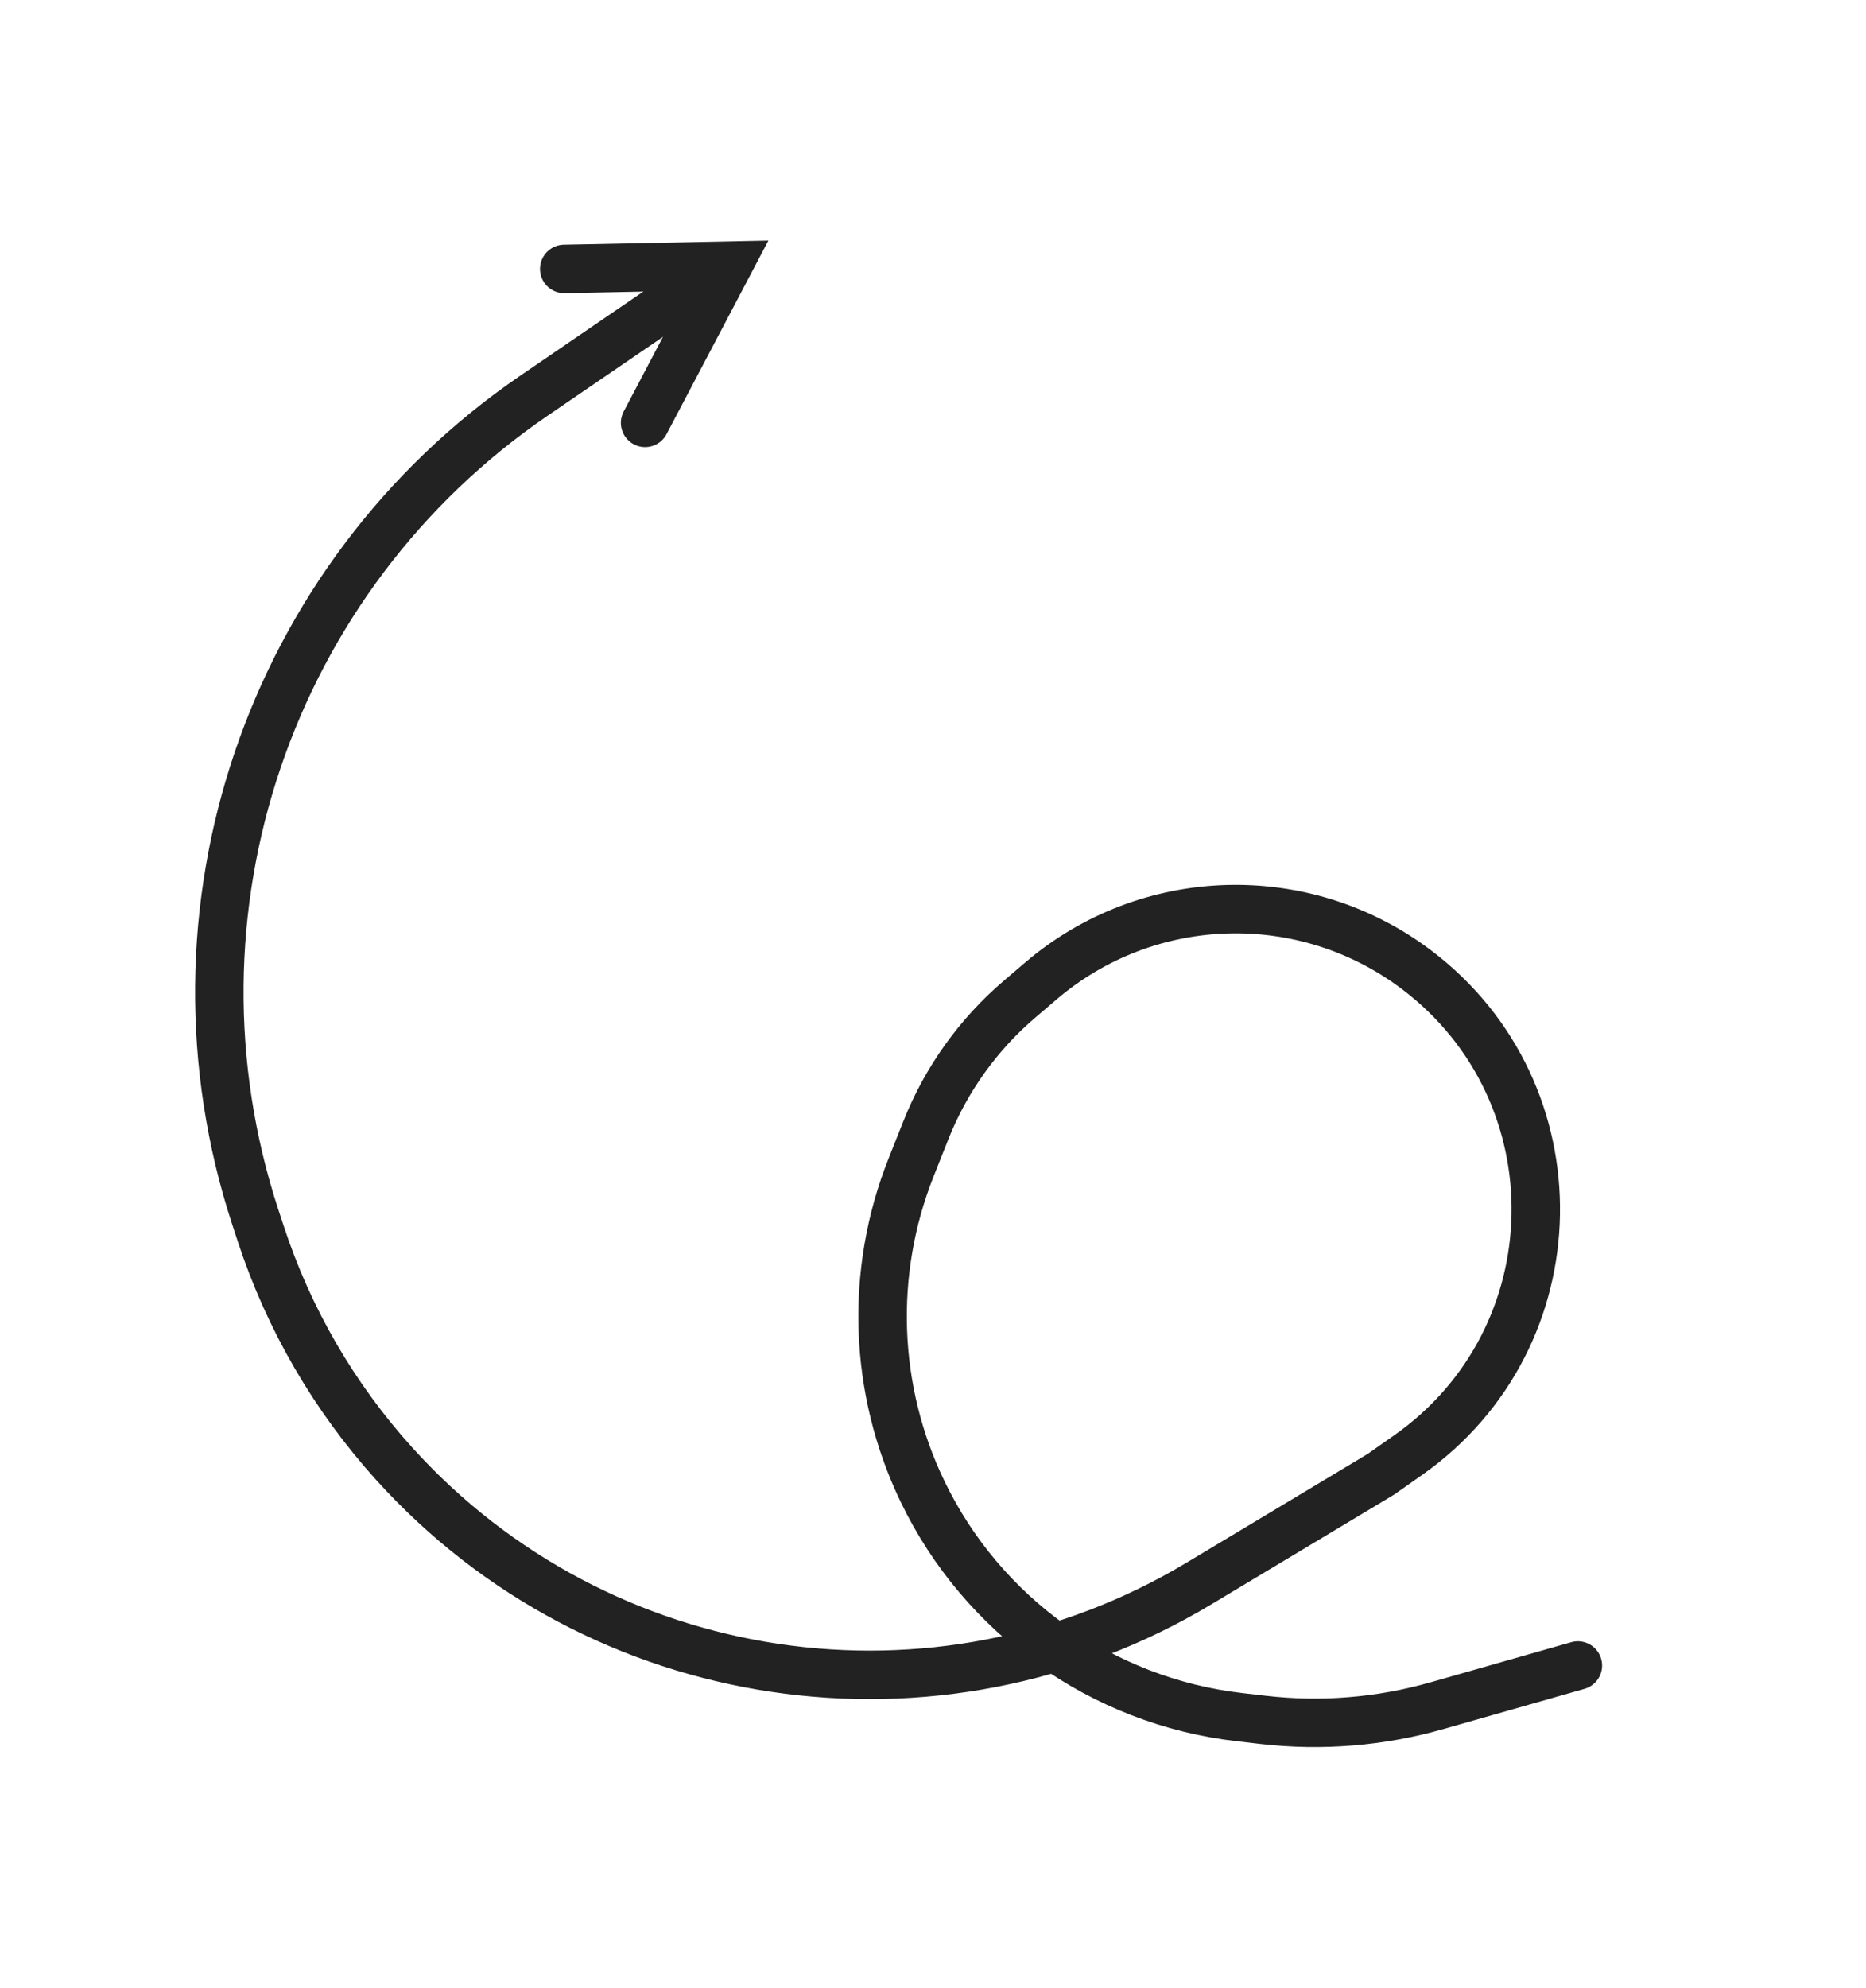
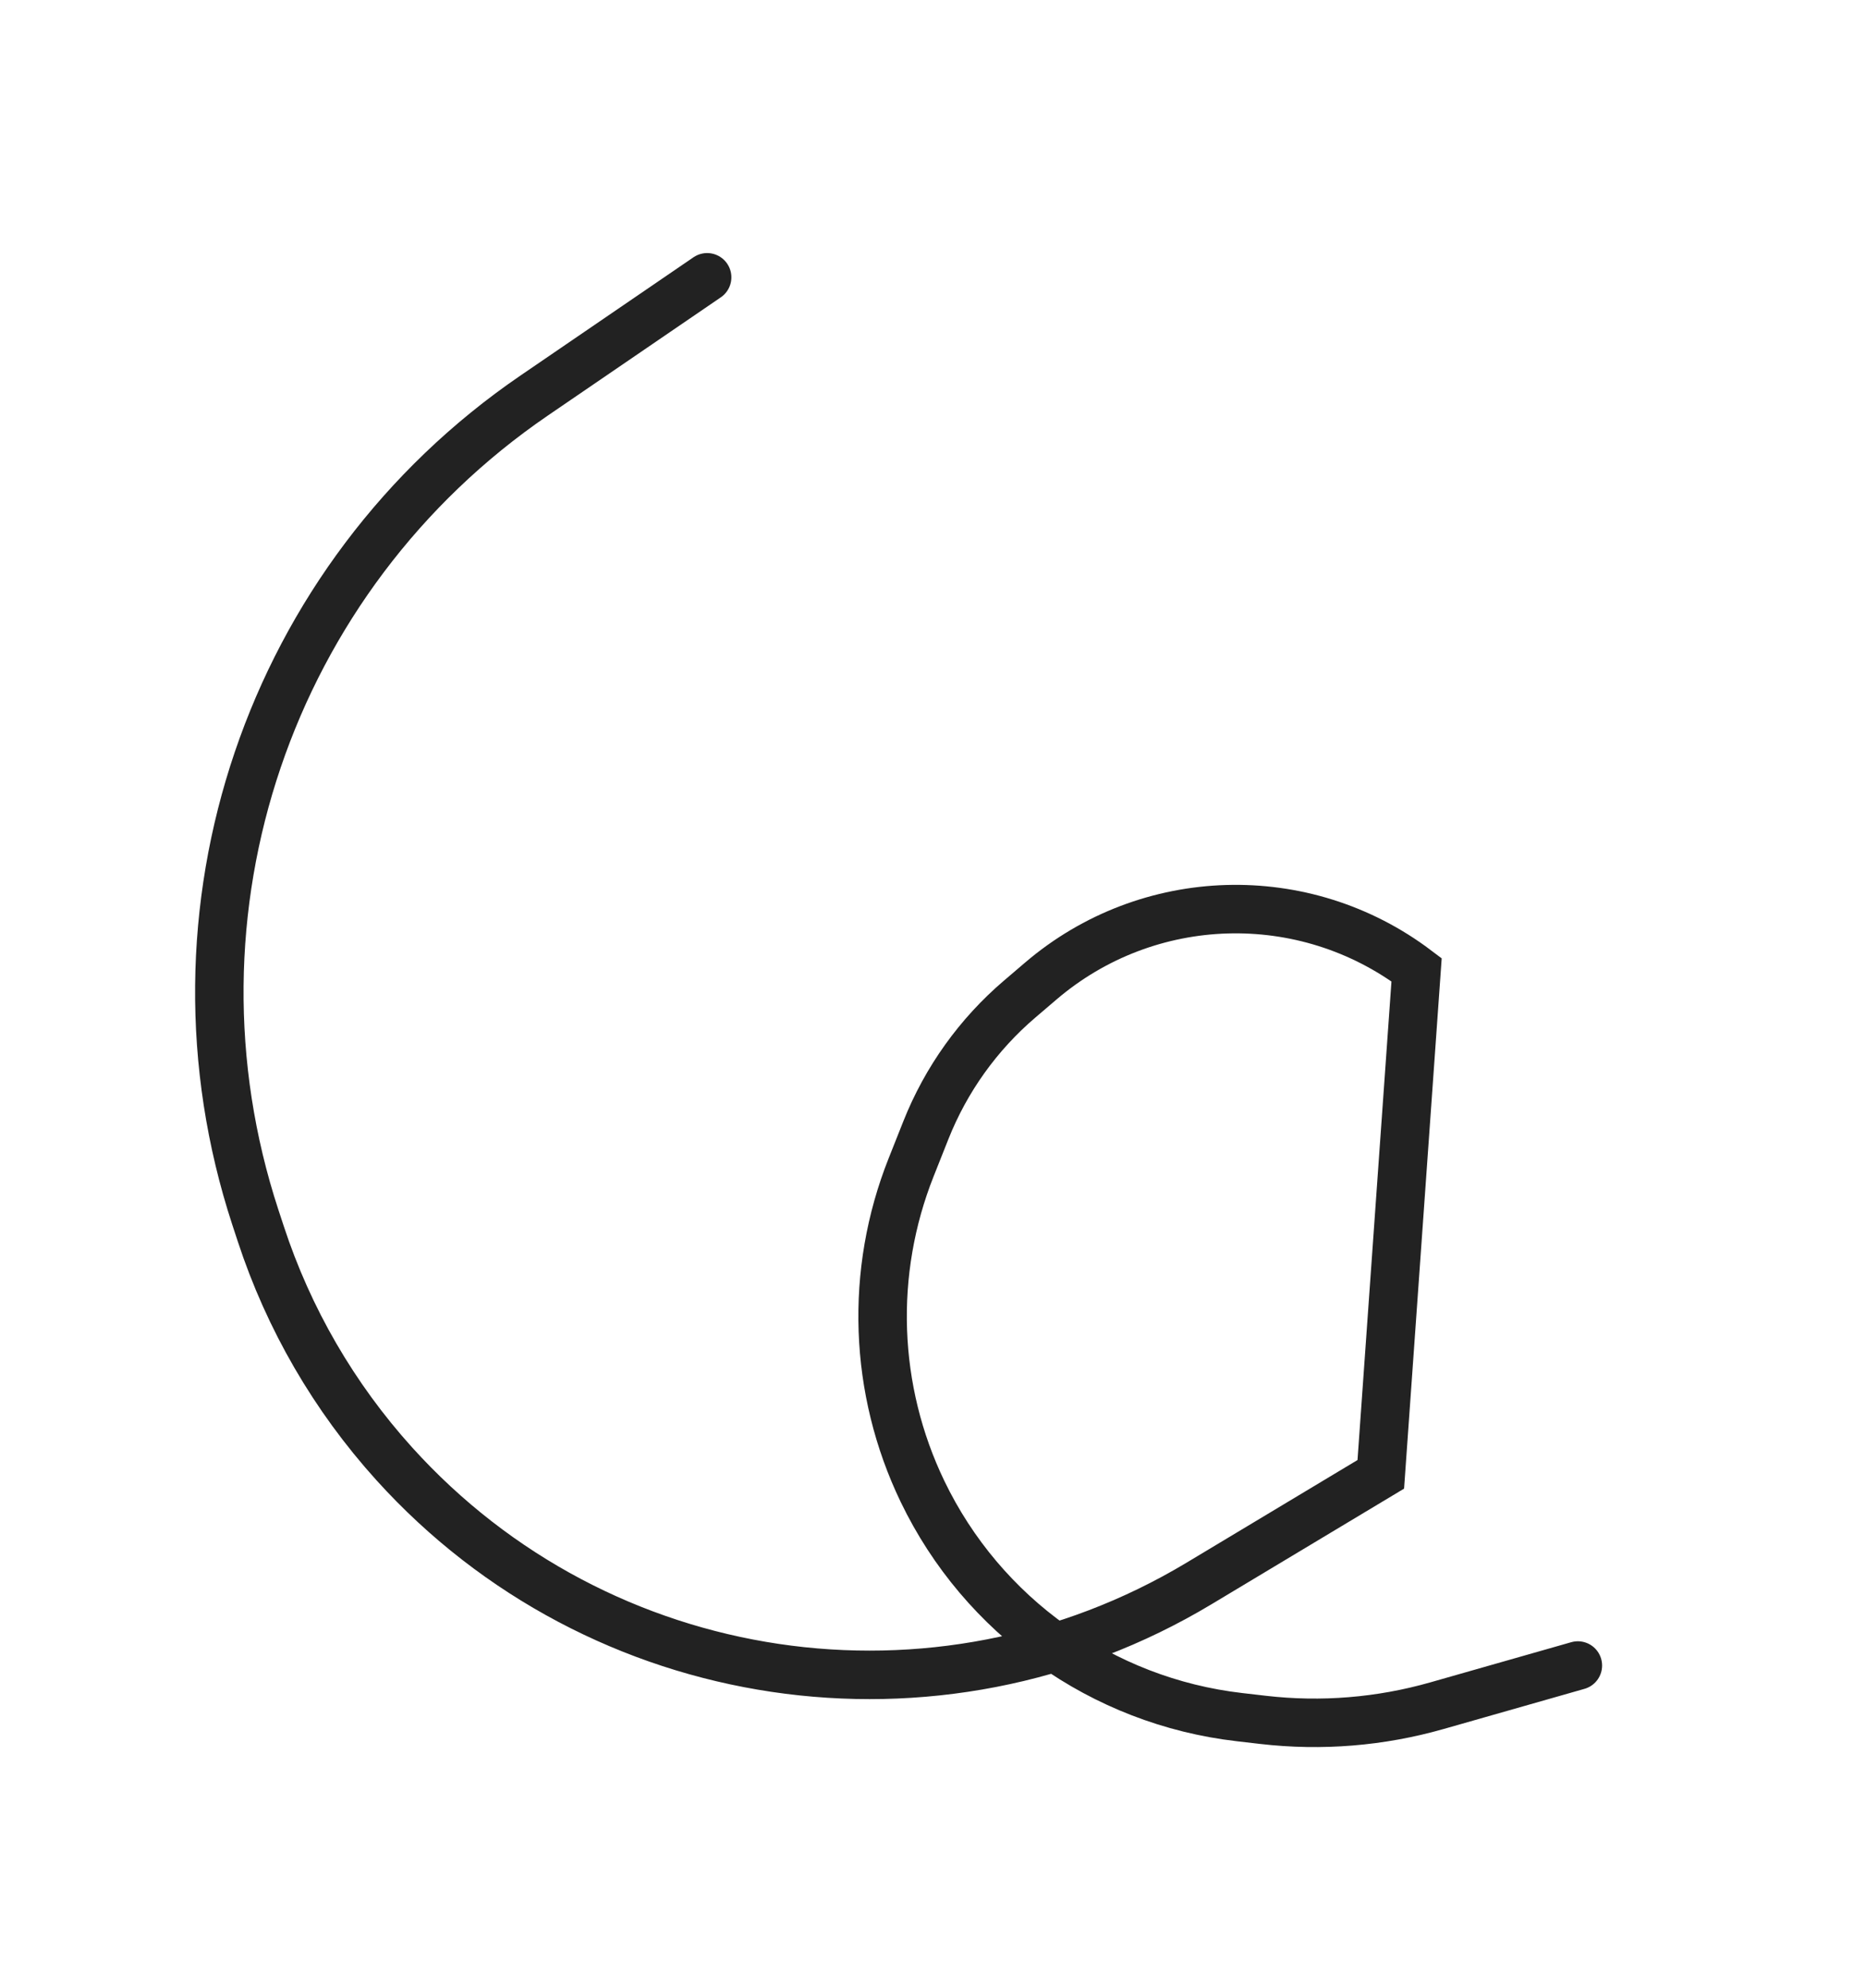
<svg xmlns="http://www.w3.org/2000/svg" width="77" height="82" viewBox="0 0 77 82" fill="none">
-   <path d="M65.11 68.69L59.287 70.349C56.961 71.011 54.529 71.209 52.127 70.932L51.15 70.819C45.48 70.165 40.542 66.65 38.066 61.507C36.049 57.316 35.878 52.471 37.596 48.148L38.206 46.612C39.037 44.52 40.366 42.663 42.078 41.203L42.953 40.456C47.372 36.686 53.819 36.494 58.455 39.996C65.157 45.059 64.981 55.184 58.108 60.011L56.978 60.805L49.476 65.307C38.648 71.805 24.736 69.736 16.267 60.368C13.788 57.626 11.912 54.395 10.76 50.882L10.537 50.204C6.405 37.606 11.094 23.792 22.042 16.313L29.18 11.437" stroke="#222222" stroke-width="2" stroke-linecap="round" />
-   <path d="M26.62 17.439L30.033 10.956L23.284 11.092" stroke="#222222" stroke-width="2" stroke-linecap="round" />
+   <path d="M65.11 68.69L59.287 70.349C56.961 71.011 54.529 71.209 52.127 70.932L51.15 70.819C45.48 70.165 40.542 66.65 38.066 61.507C36.049 57.316 35.878 52.471 37.596 48.148L38.206 46.612C39.037 44.52 40.366 42.663 42.078 41.203L42.953 40.456C47.372 36.686 53.819 36.494 58.455 39.996L56.978 60.805L49.476 65.307C38.648 71.805 24.736 69.736 16.267 60.368C13.788 57.626 11.912 54.395 10.76 50.882L10.537 50.204C6.405 37.606 11.094 23.792 22.042 16.313L29.18 11.437" stroke="#222222" stroke-width="2" stroke-linecap="round" />
</svg>